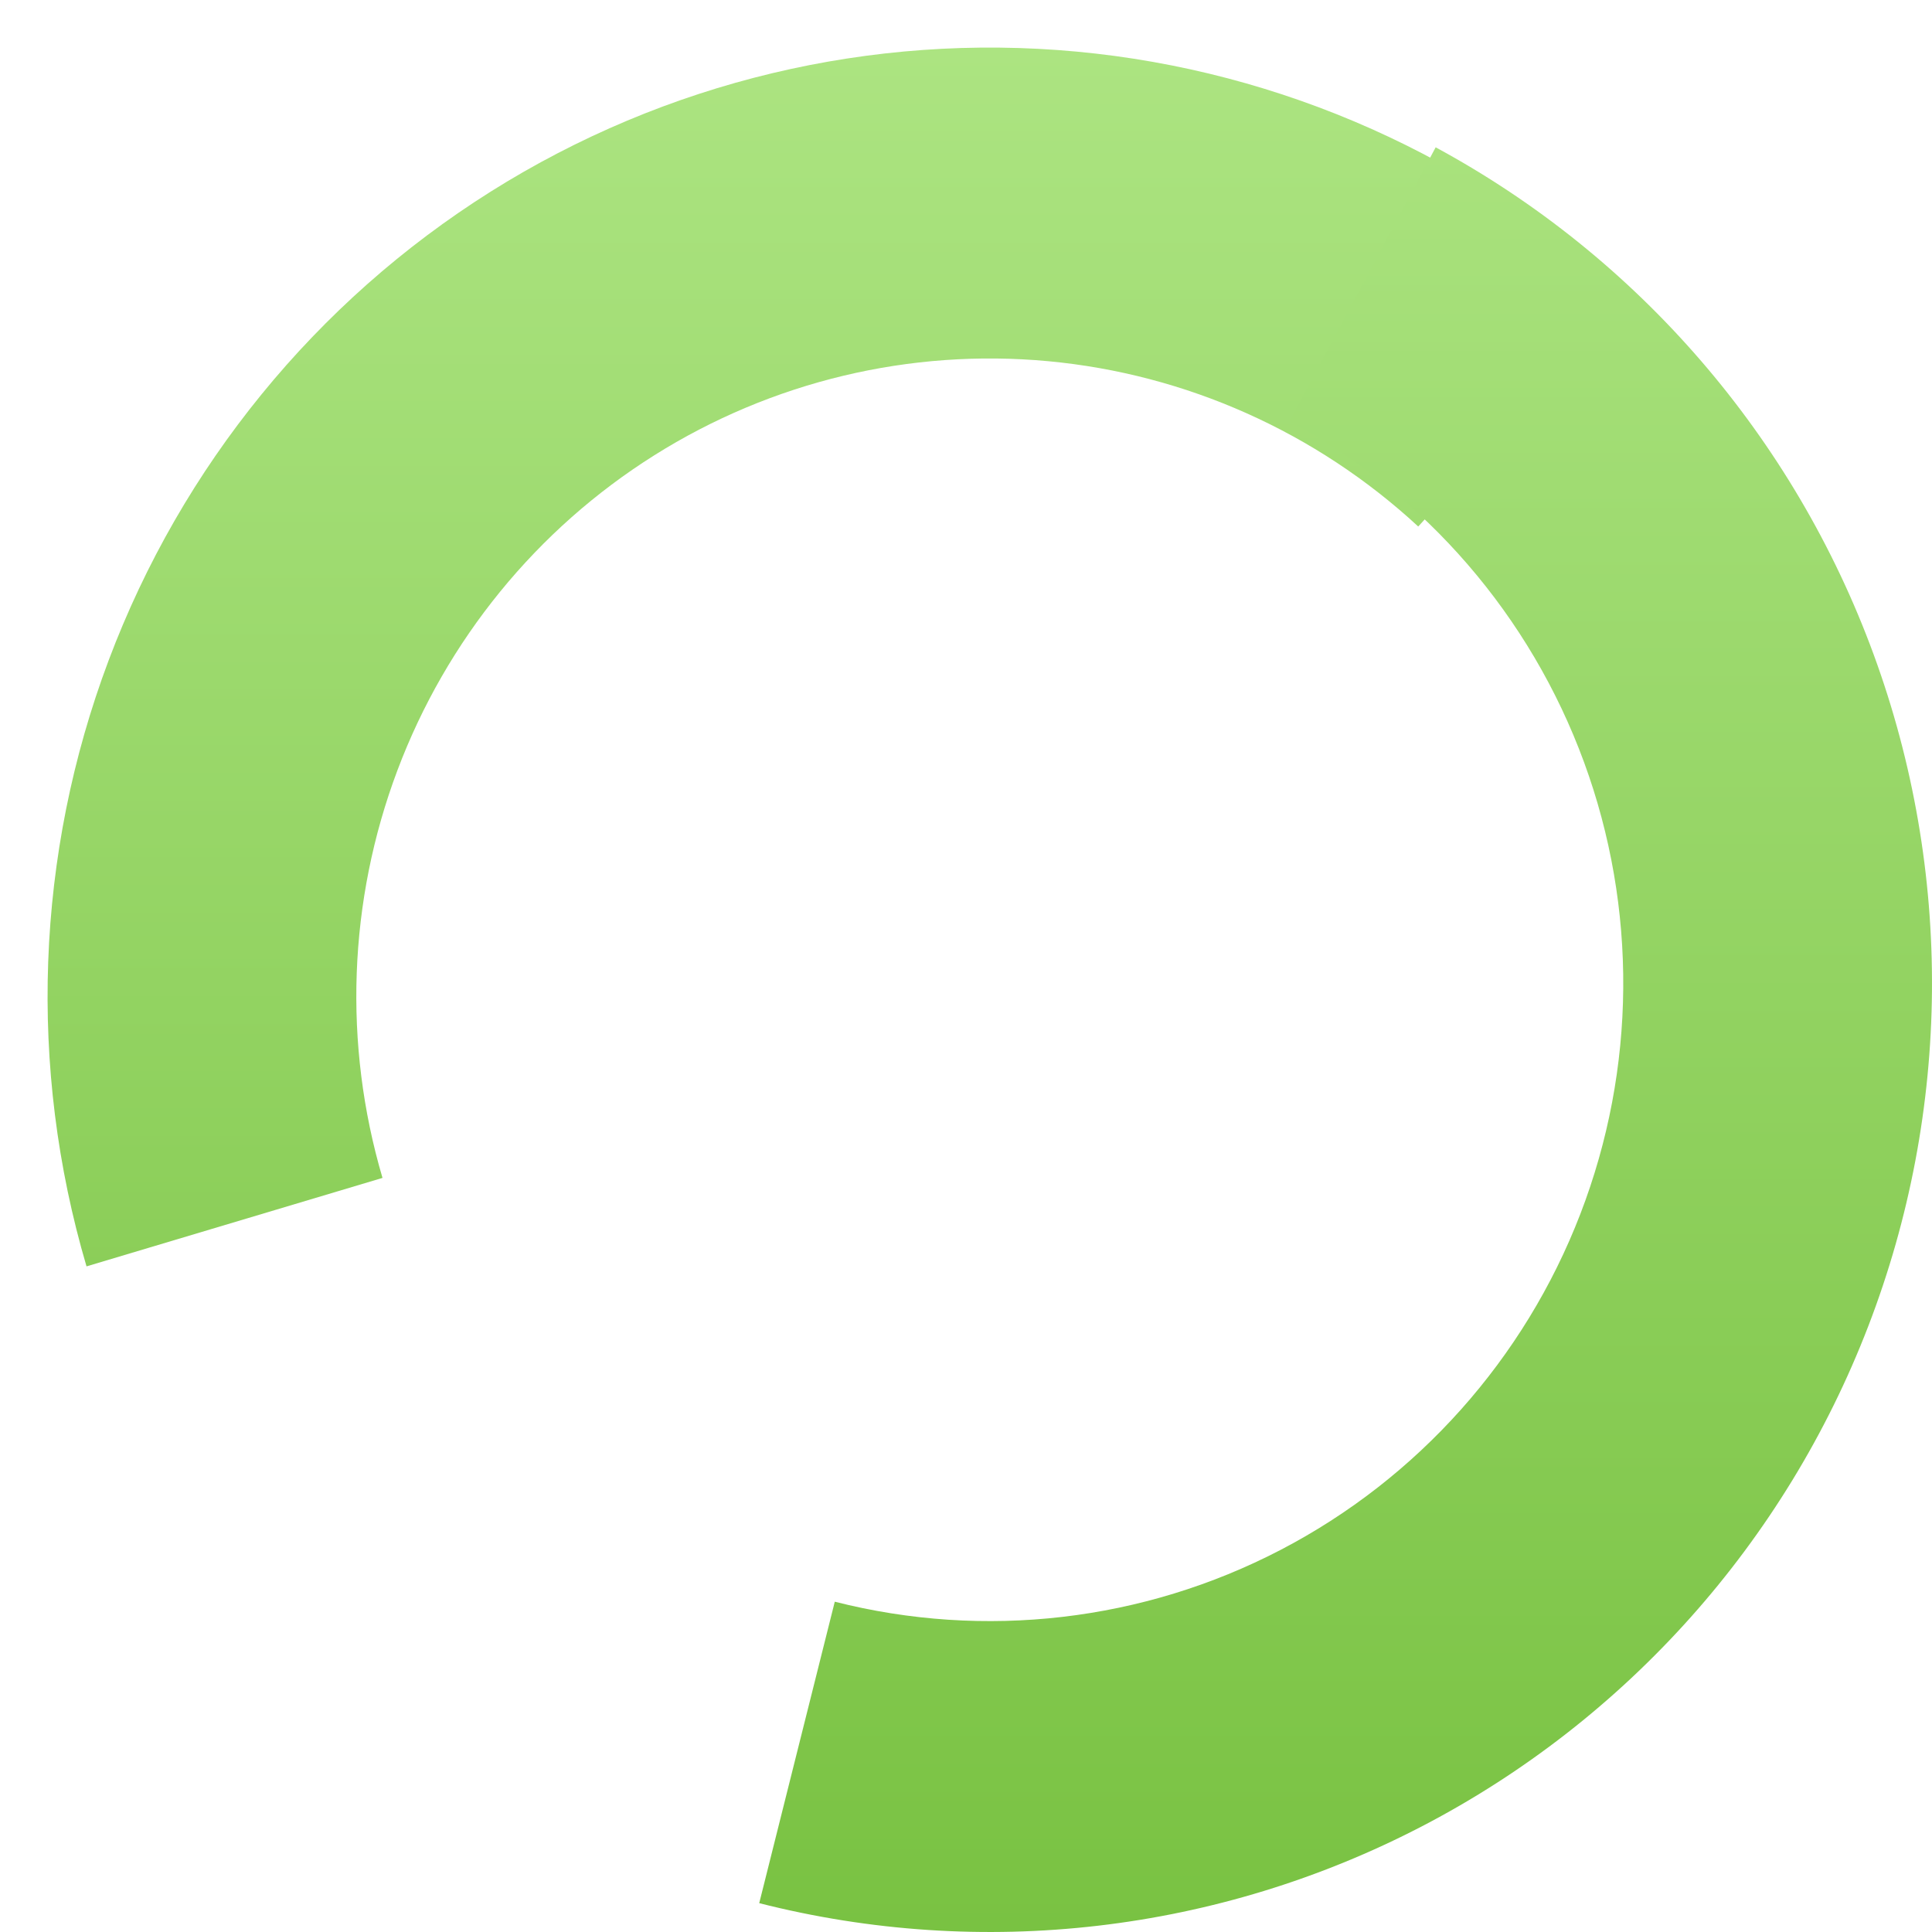
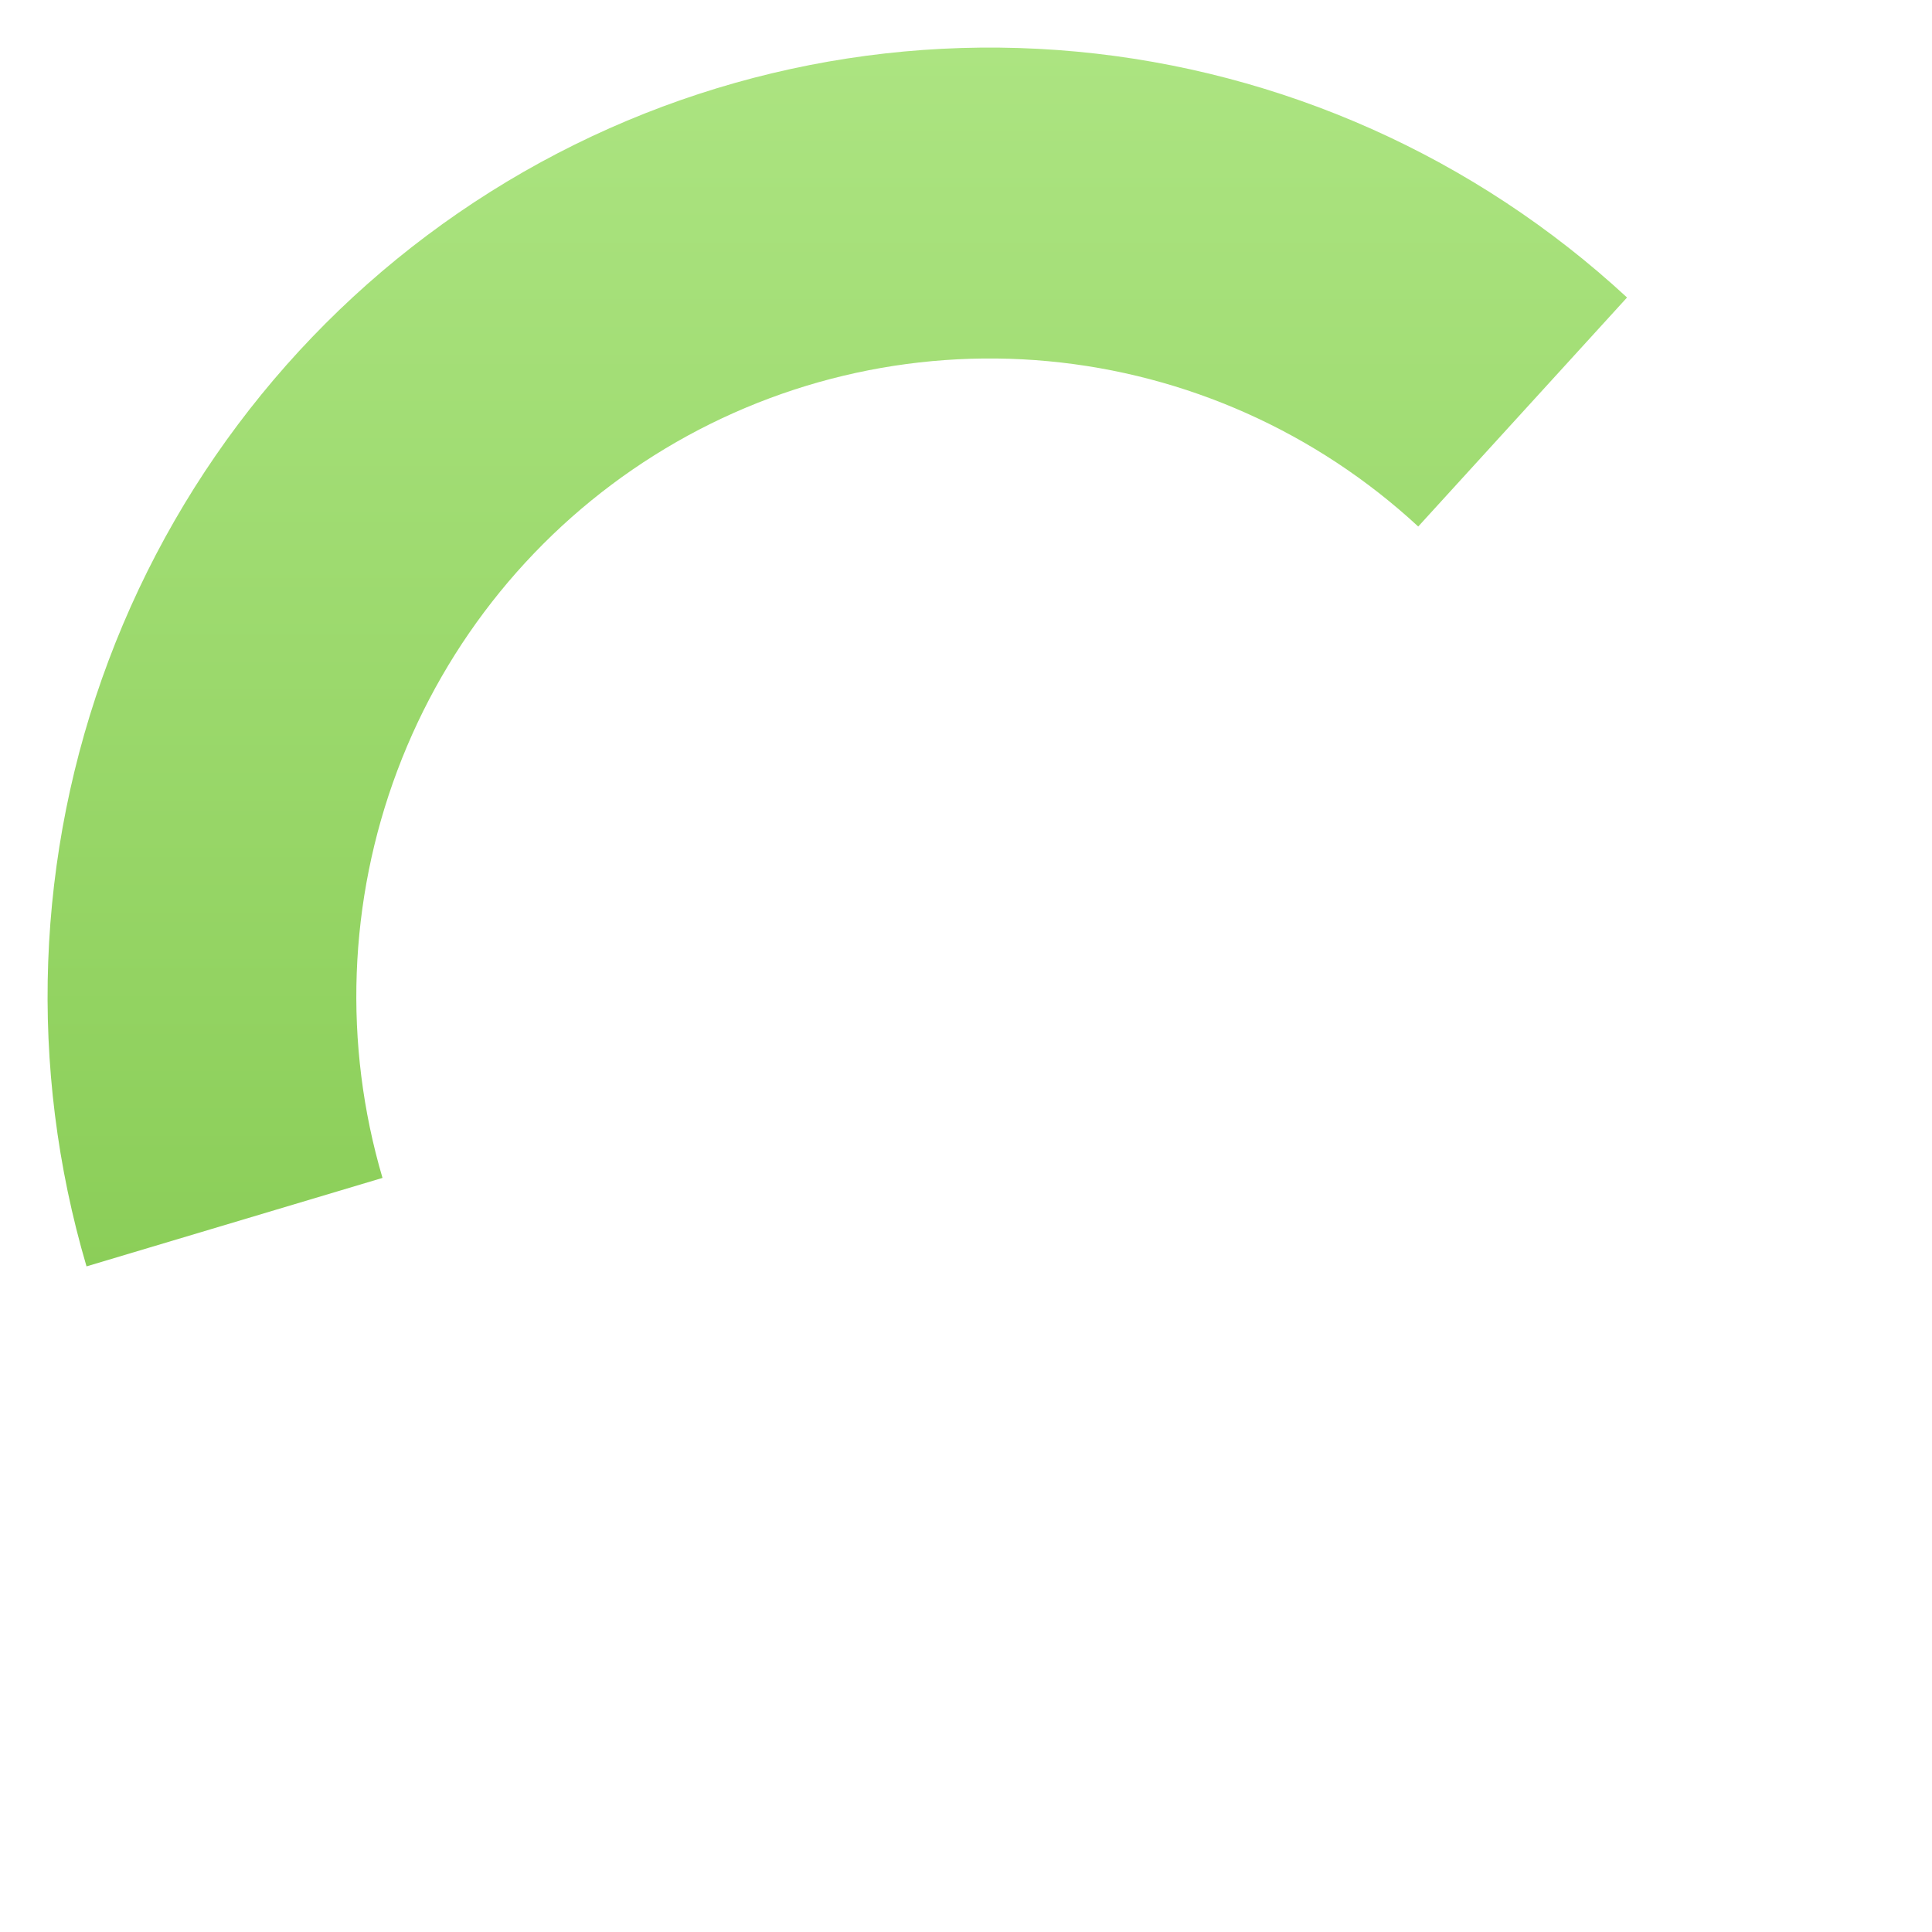
<svg xmlns="http://www.w3.org/2000/svg" width="731" height="731" viewBox="0 0 731 731" fill="none">
  <g filter="url(#filter0_d_3419_8014)">
    <path d="M32.736 474.15C10.544 398.856 13.484 318.312 41.105 244.862C68.726 171.412 119.504 109.11 185.655 67.506C251.807 25.901 329.682 7.291 407.344 14.527C485.005 21.762 558.168 54.445 615.616 107.565L536.609 194.214C497.984 158.5 448.795 136.527 396.582 131.662C344.368 126.797 292.011 139.309 247.535 167.281C203.06 195.252 168.92 237.139 150.35 286.522C131.78 335.904 129.803 390.056 144.724 440.678L32.736 474.15Z" fill="url(#paint0_linear_3419_8014)" />
  </g>
-   <path d="M543.203 55.741C619.83 97.192 678.765 165.424 708.909 247.589C739.052 329.755 738.325 420.183 706.865 501.846C675.404 583.509 615.38 650.772 538.097 690.968C460.813 731.164 371.602 741.52 287.264 720.086L315.849 606.027C372.552 620.438 432.53 613.475 484.49 586.45C536.45 559.425 576.805 514.203 597.957 459.299C619.109 404.395 619.598 343.597 599.331 288.356C579.065 233.114 539.442 187.24 487.923 159.371L543.203 55.741Z" fill="url(#paint1_linear_3419_8014)" />
  <defs>
    <filter id="filter0_d_3419_8014" x="0" y="-0" width="633.616" height="497.15" filterUnits="userSpaceOnUse" color-interpolation-filters="sRGB">
      <feFlood flood-opacity="0" result="BackgroundImageFix" />
      <feColorMatrix in="SourceAlpha" type="matrix" values="0 0 0 0 0 0 0 0 0 0 0 0 0 0 0 0 0 0 127 0" result="hardAlpha" />
      <feOffset dy="5" />
      <feGaussianBlur stdDeviation="9" />
      <feComposite in2="hardAlpha" operator="out" />
      <feColorMatrix type="matrix" values="0 0 0 0 0 0 0 0 0 0 0 0 0 0 0 0 0 0 0.08 0" />
      <feBlend mode="normal" in2="BackgroundImageFix" result="effect1_dropShadow_3419_8014" />
      <feBlend mode="normal" in="SourceGraphic" in2="effect1_dropShadow_3419_8014" result="shape" />
    </filter>
    <linearGradient id="paint0_linear_3419_8014" x1="374.5" y1="13" x2="374.5" y2="731" gradientUnits="userSpaceOnUse">
      <stop stop-color="#ACE481" />
      <stop offset="1" stop-color="#79C242" />
      <stop offset="1" stop-color="#C8E6B2" />
    </linearGradient>
    <linearGradient id="paint1_linear_3419_8014" x1="374.5" y1="13" x2="374.5" y2="731" gradientUnits="userSpaceOnUse">
      <stop stop-color="#ACE481" />
      <stop offset="1" stop-color="#79C242" />
      <stop offset="1" stop-color="#C8E6B2" />
    </linearGradient>
  </defs>
</svg>